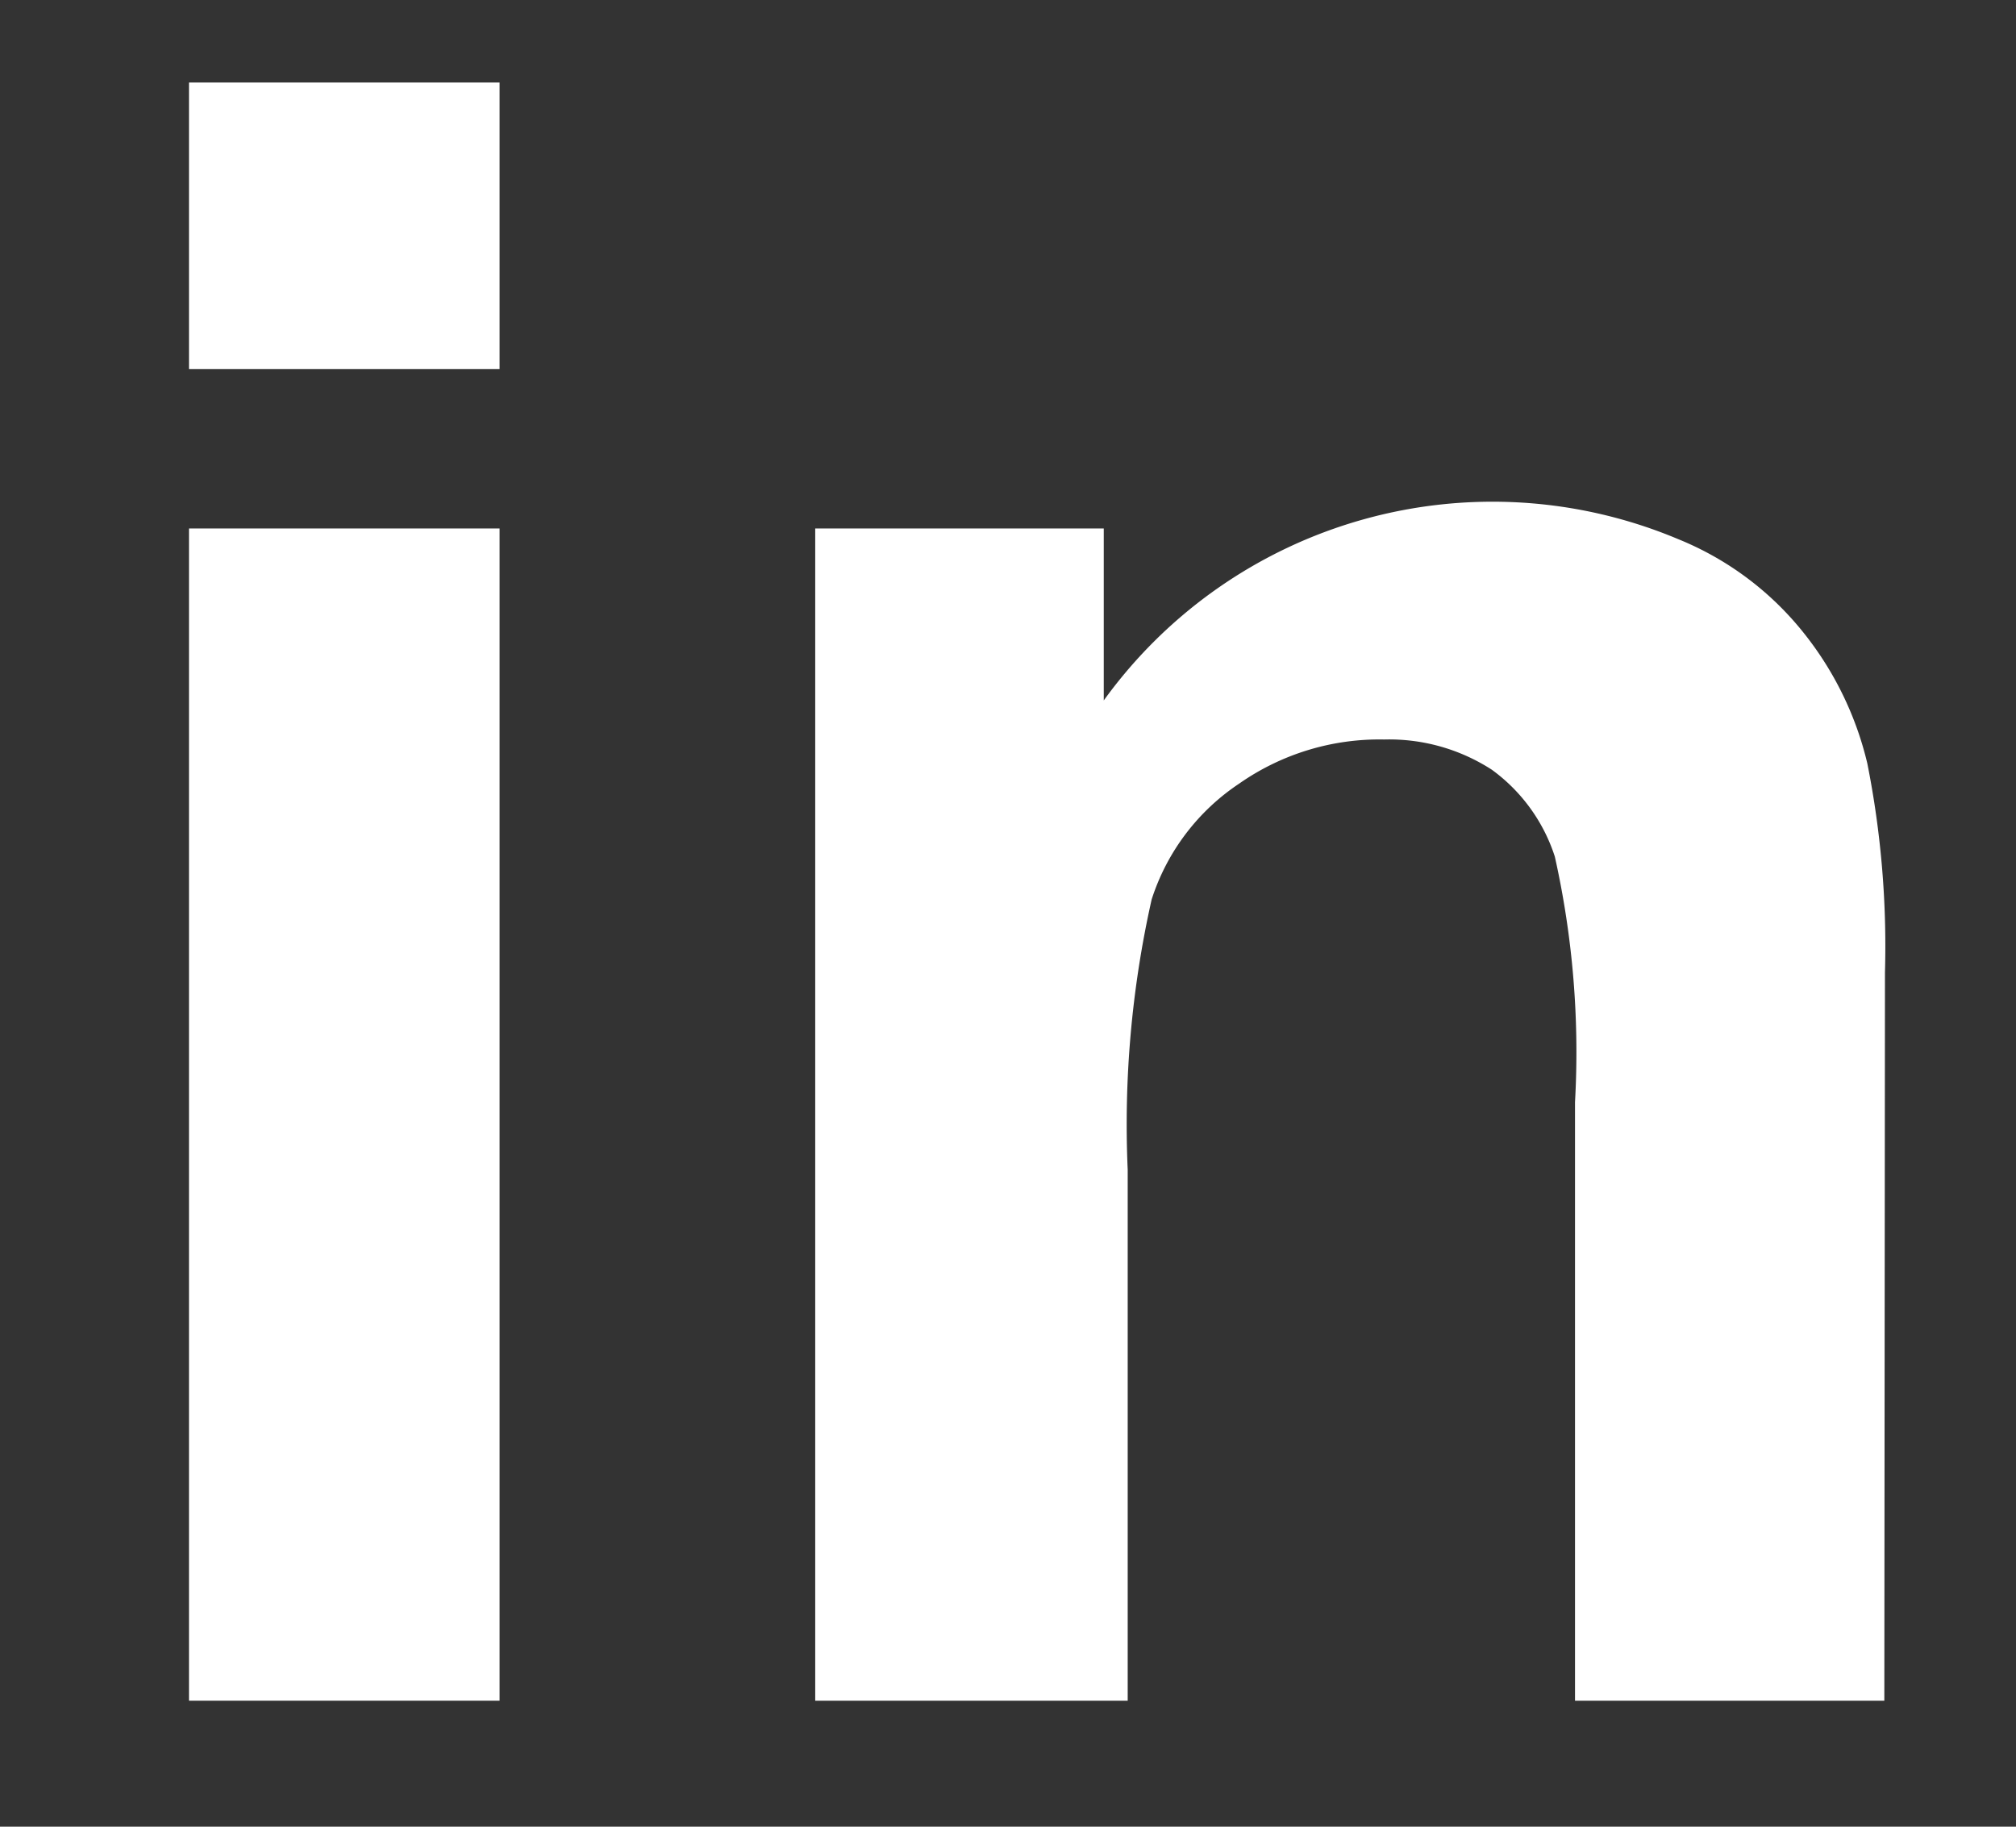
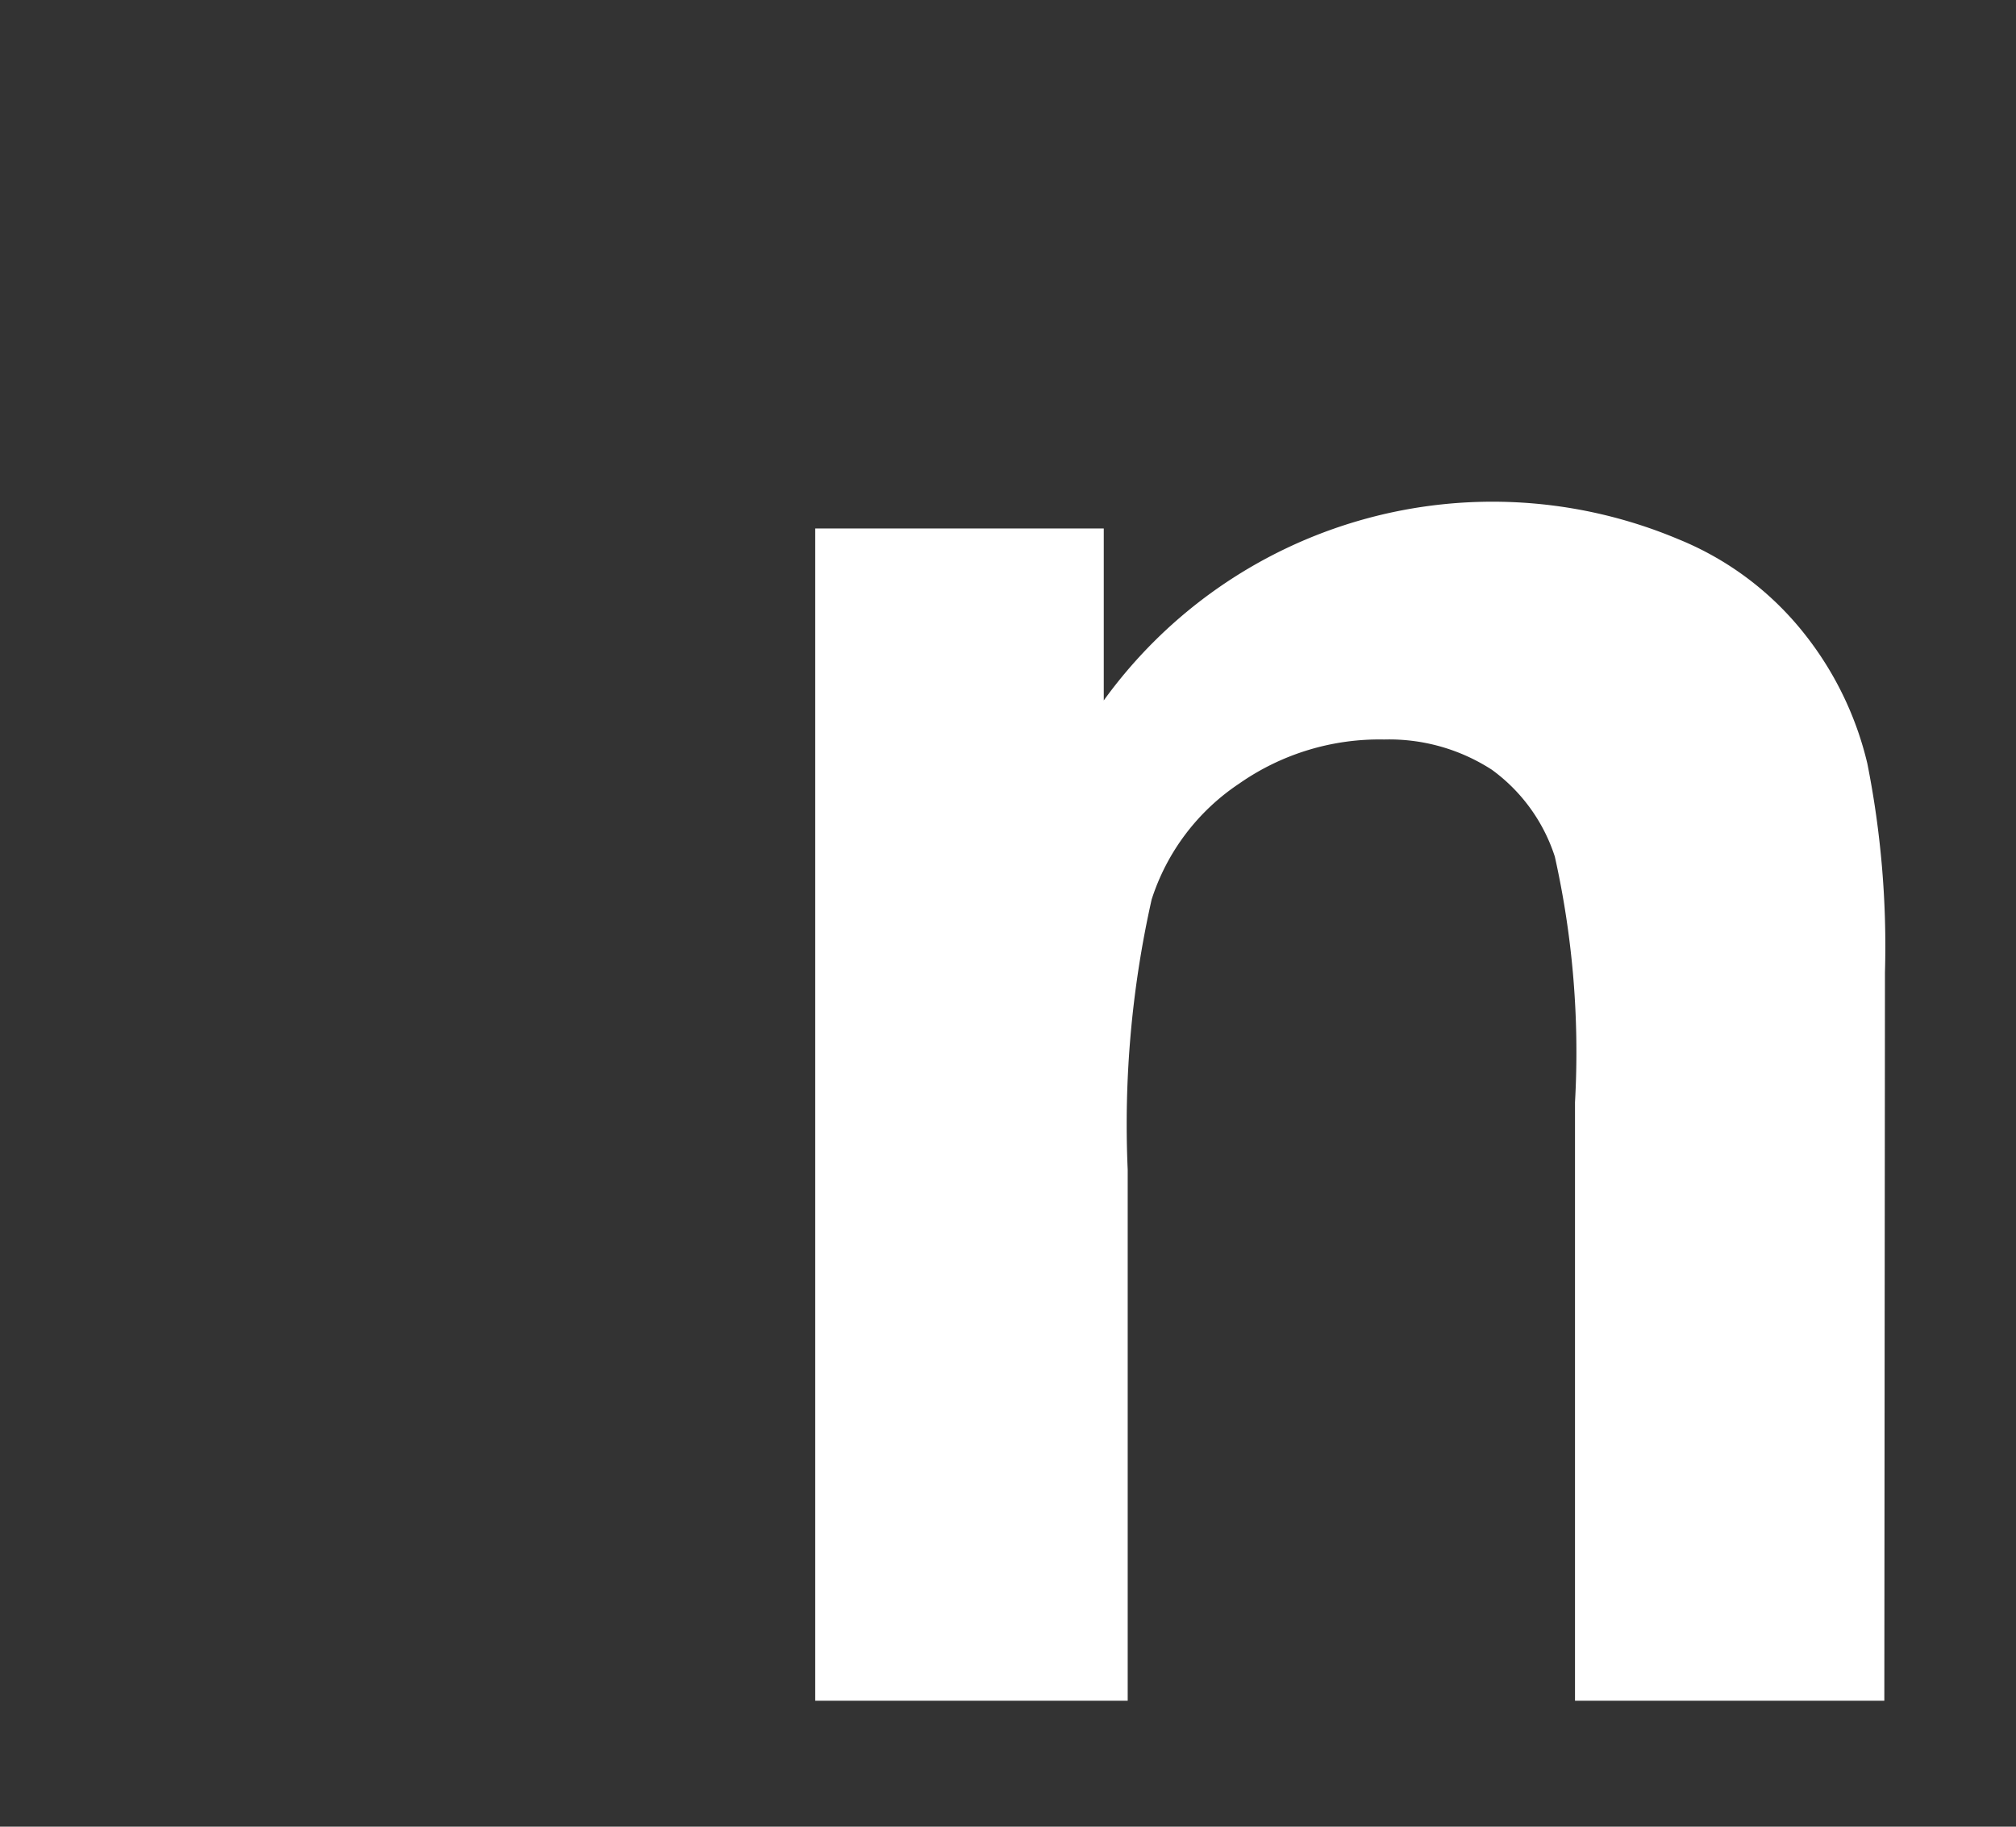
<svg xmlns="http://www.w3.org/2000/svg" id="Livello_1" data-name="Livello 1" viewBox="0 0 32 29">
  <rect x="0" y="0" width="32" height="29" fill="#333333" stroke="none" />
  <defs>
    <style>.cls-1{fill:#fff}</style>
  </defs>
  <g id="Raggruppa_2889" data-name="Raggruppa 2889">
-     <path id="Tracciato_4374" data-name="Tracciato 4374" class="cls-1" d="M3 1.31h4.93v4.55H3zm0 7.08h4.93V27H3z" />
    <path id="Tracciato_4375" data-name="Tracciato 4375" class="cls-1" d="M29.91 27H25v-9.5a14.23 14.23 0 00-.32-3.9 2.75 2.75 0 00-1-1.38 3 3 0 00-1.71-.48 3.88 3.88 0 00-2.3.7 3.49 3.49 0 00-1.39 1.84 16.29 16.29 0 00-.38 4.29V27h-4.96V8.39h4.58v2.73a7.61 7.61 0 019.12-2.56 4.9 4.9 0 012 1.5 5.26 5.26 0 011 2.06 14.85 14.85 0 01.28 3.32z" />
  </g>
</svg>